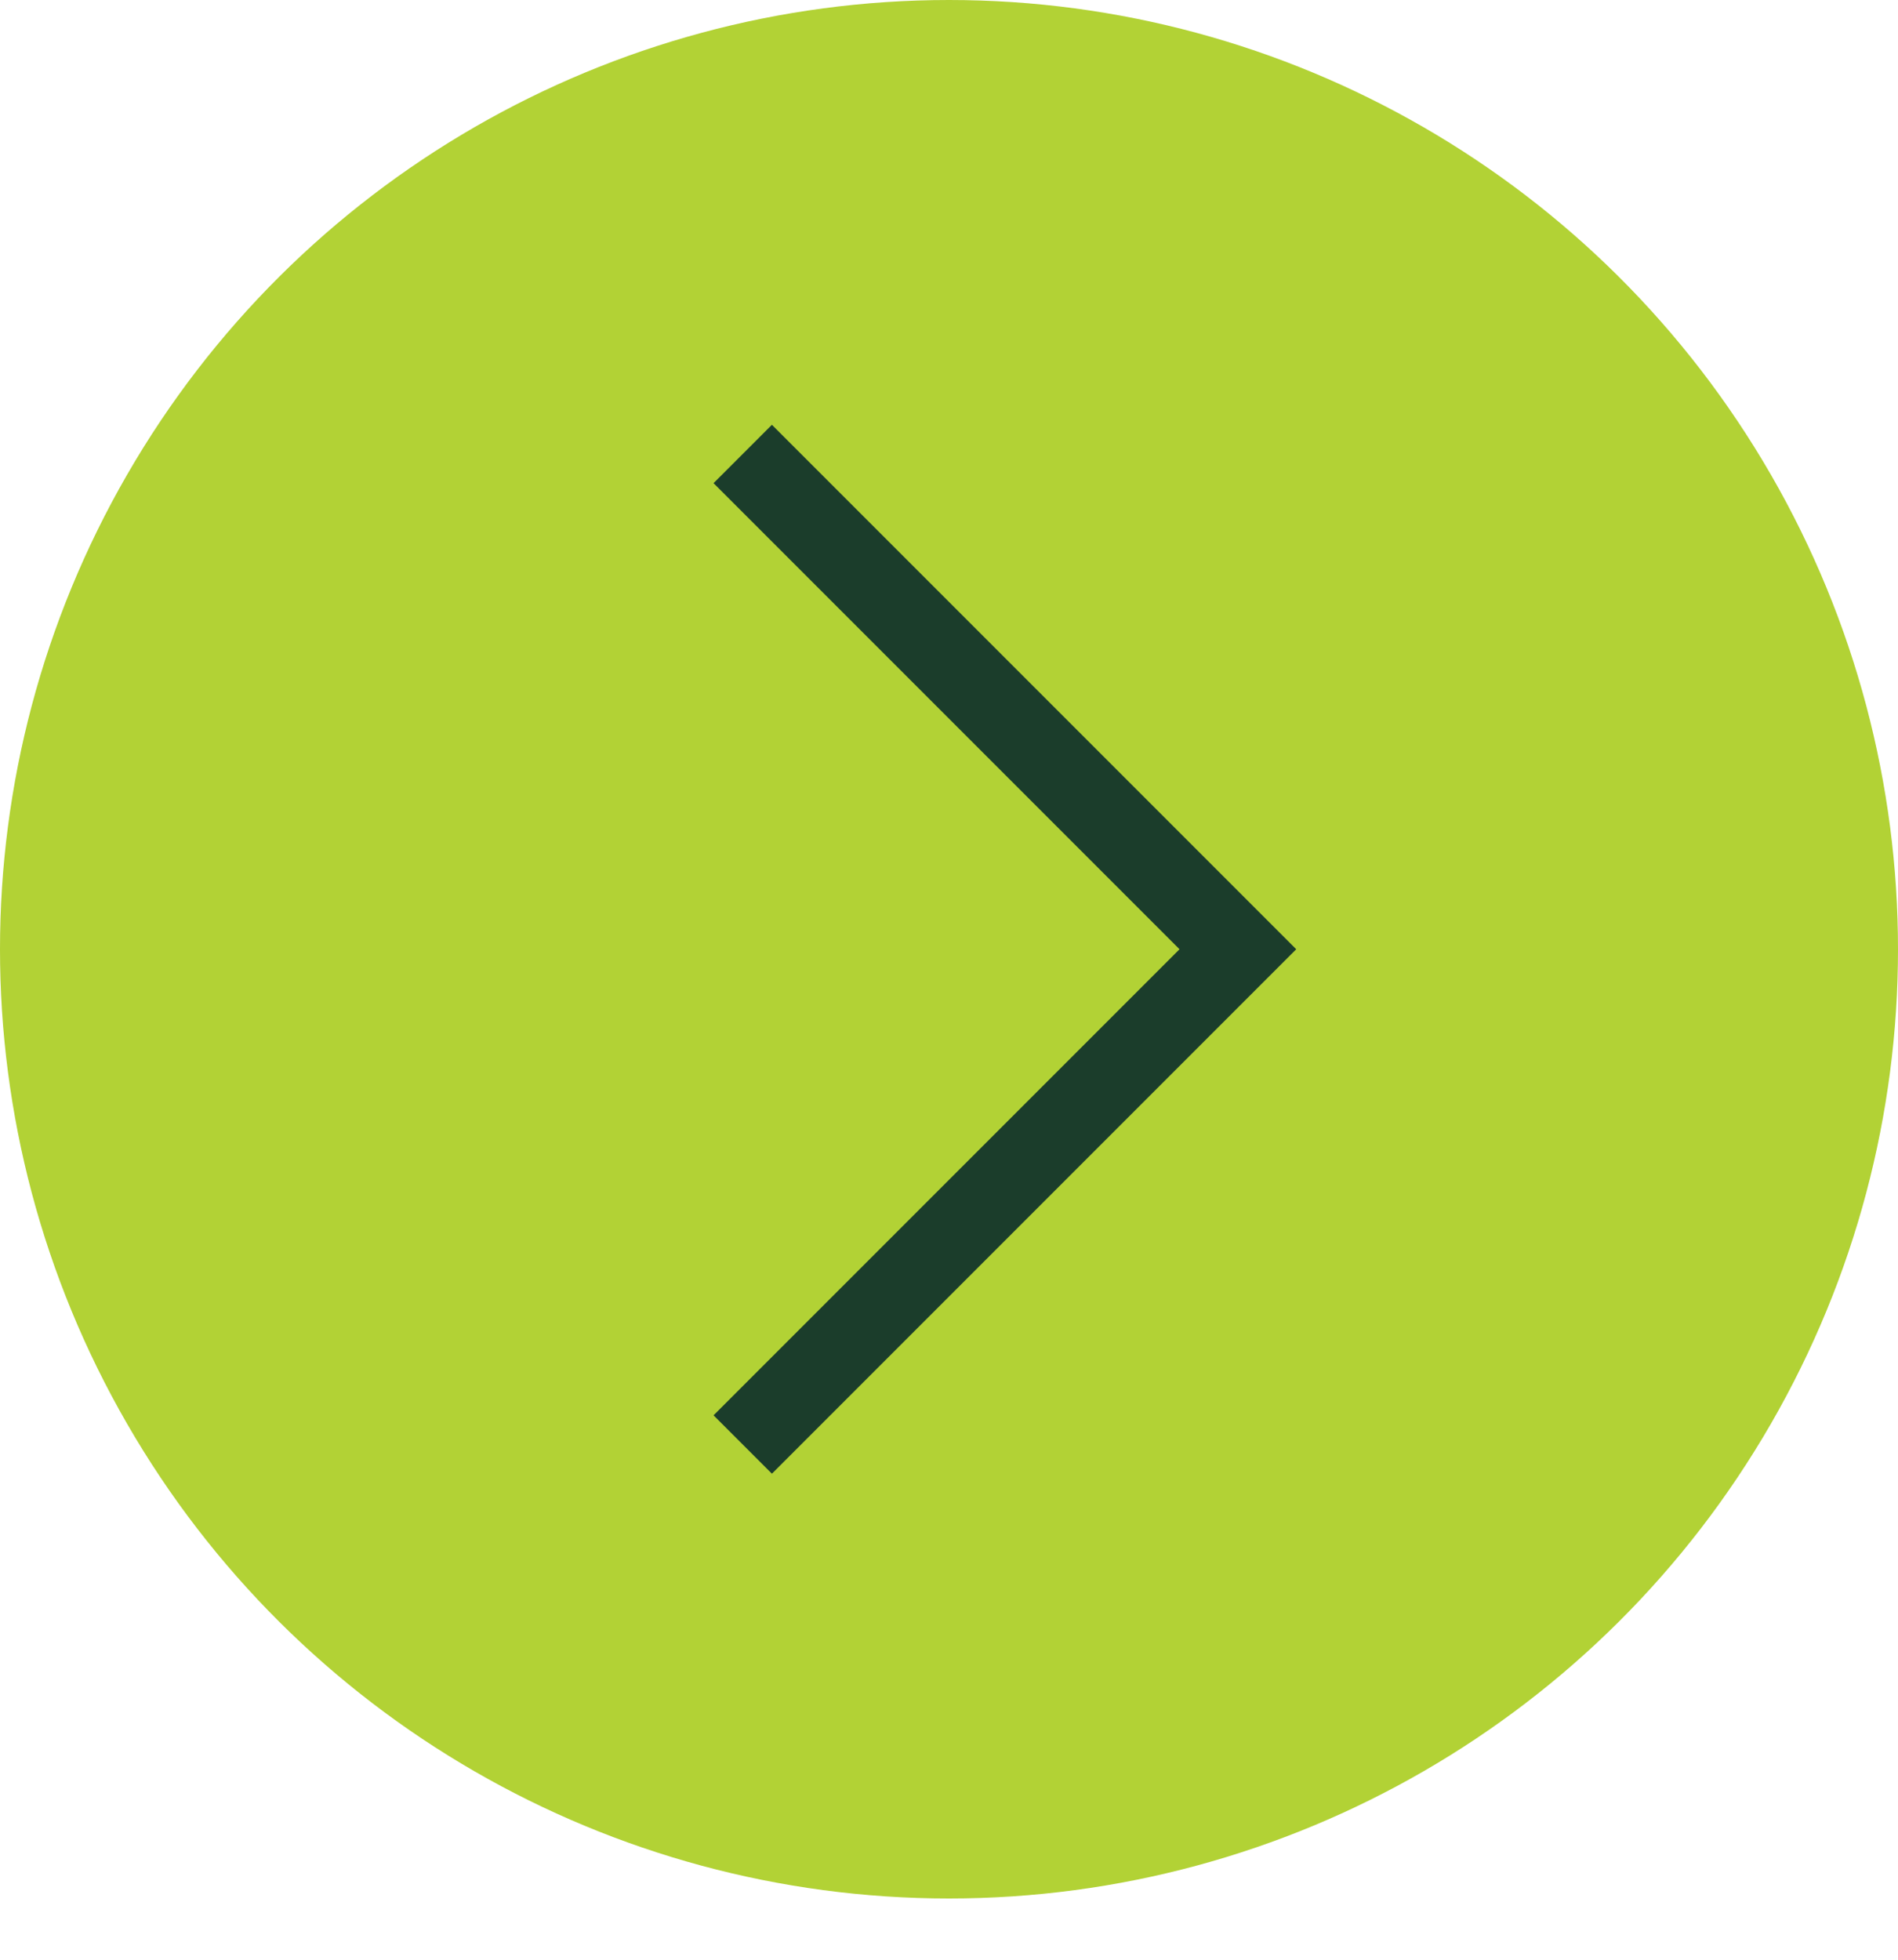
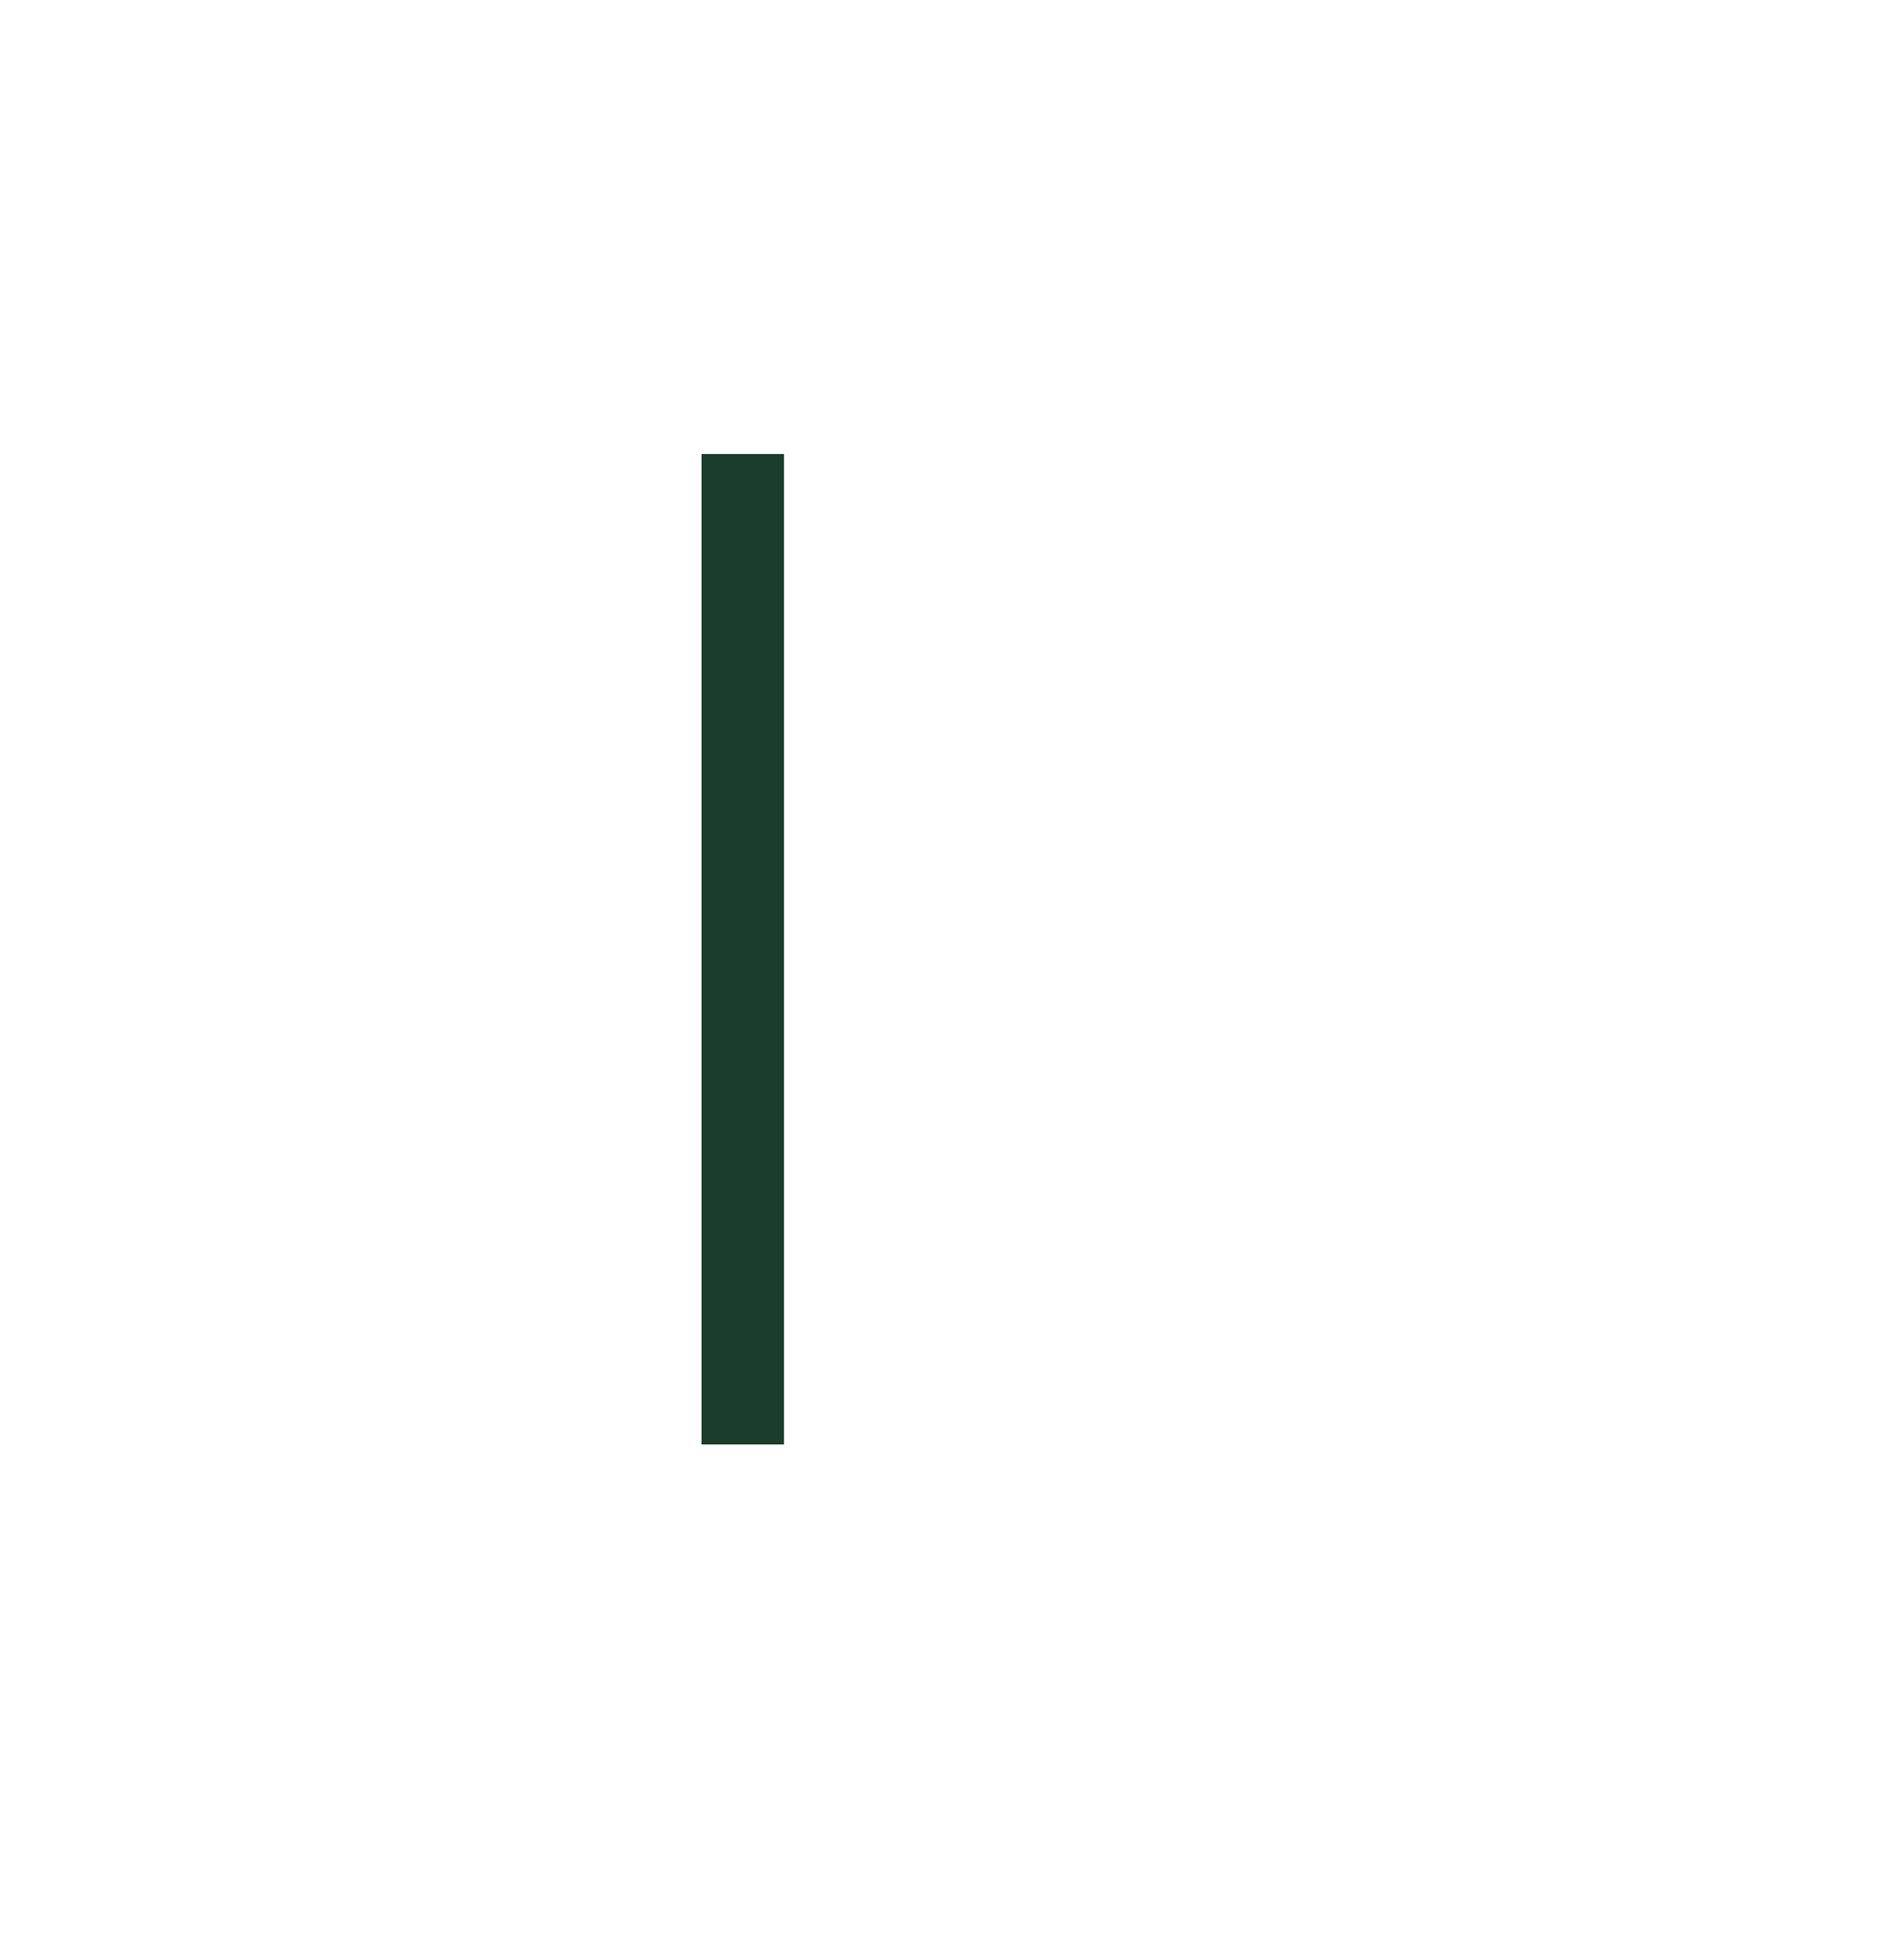
<svg xmlns="http://www.w3.org/2000/svg" width="31" height="32" viewBox="0 0 31 32" fill="none">
-   <circle cx="15.5" cy="15.5" r="15.5" transform="matrix(-4.38026e-08 1 1 4.36203e-08 0 0)" fill="#B2D235" />
-   <path d="M12.131 7.413L20.218 15.5L12.131 23.587" stroke="#1B3D2B" stroke-width="1.348" />
+   <path d="M12.131 7.413L12.131 23.587" stroke="#1B3D2B" stroke-width="1.348" />
</svg>